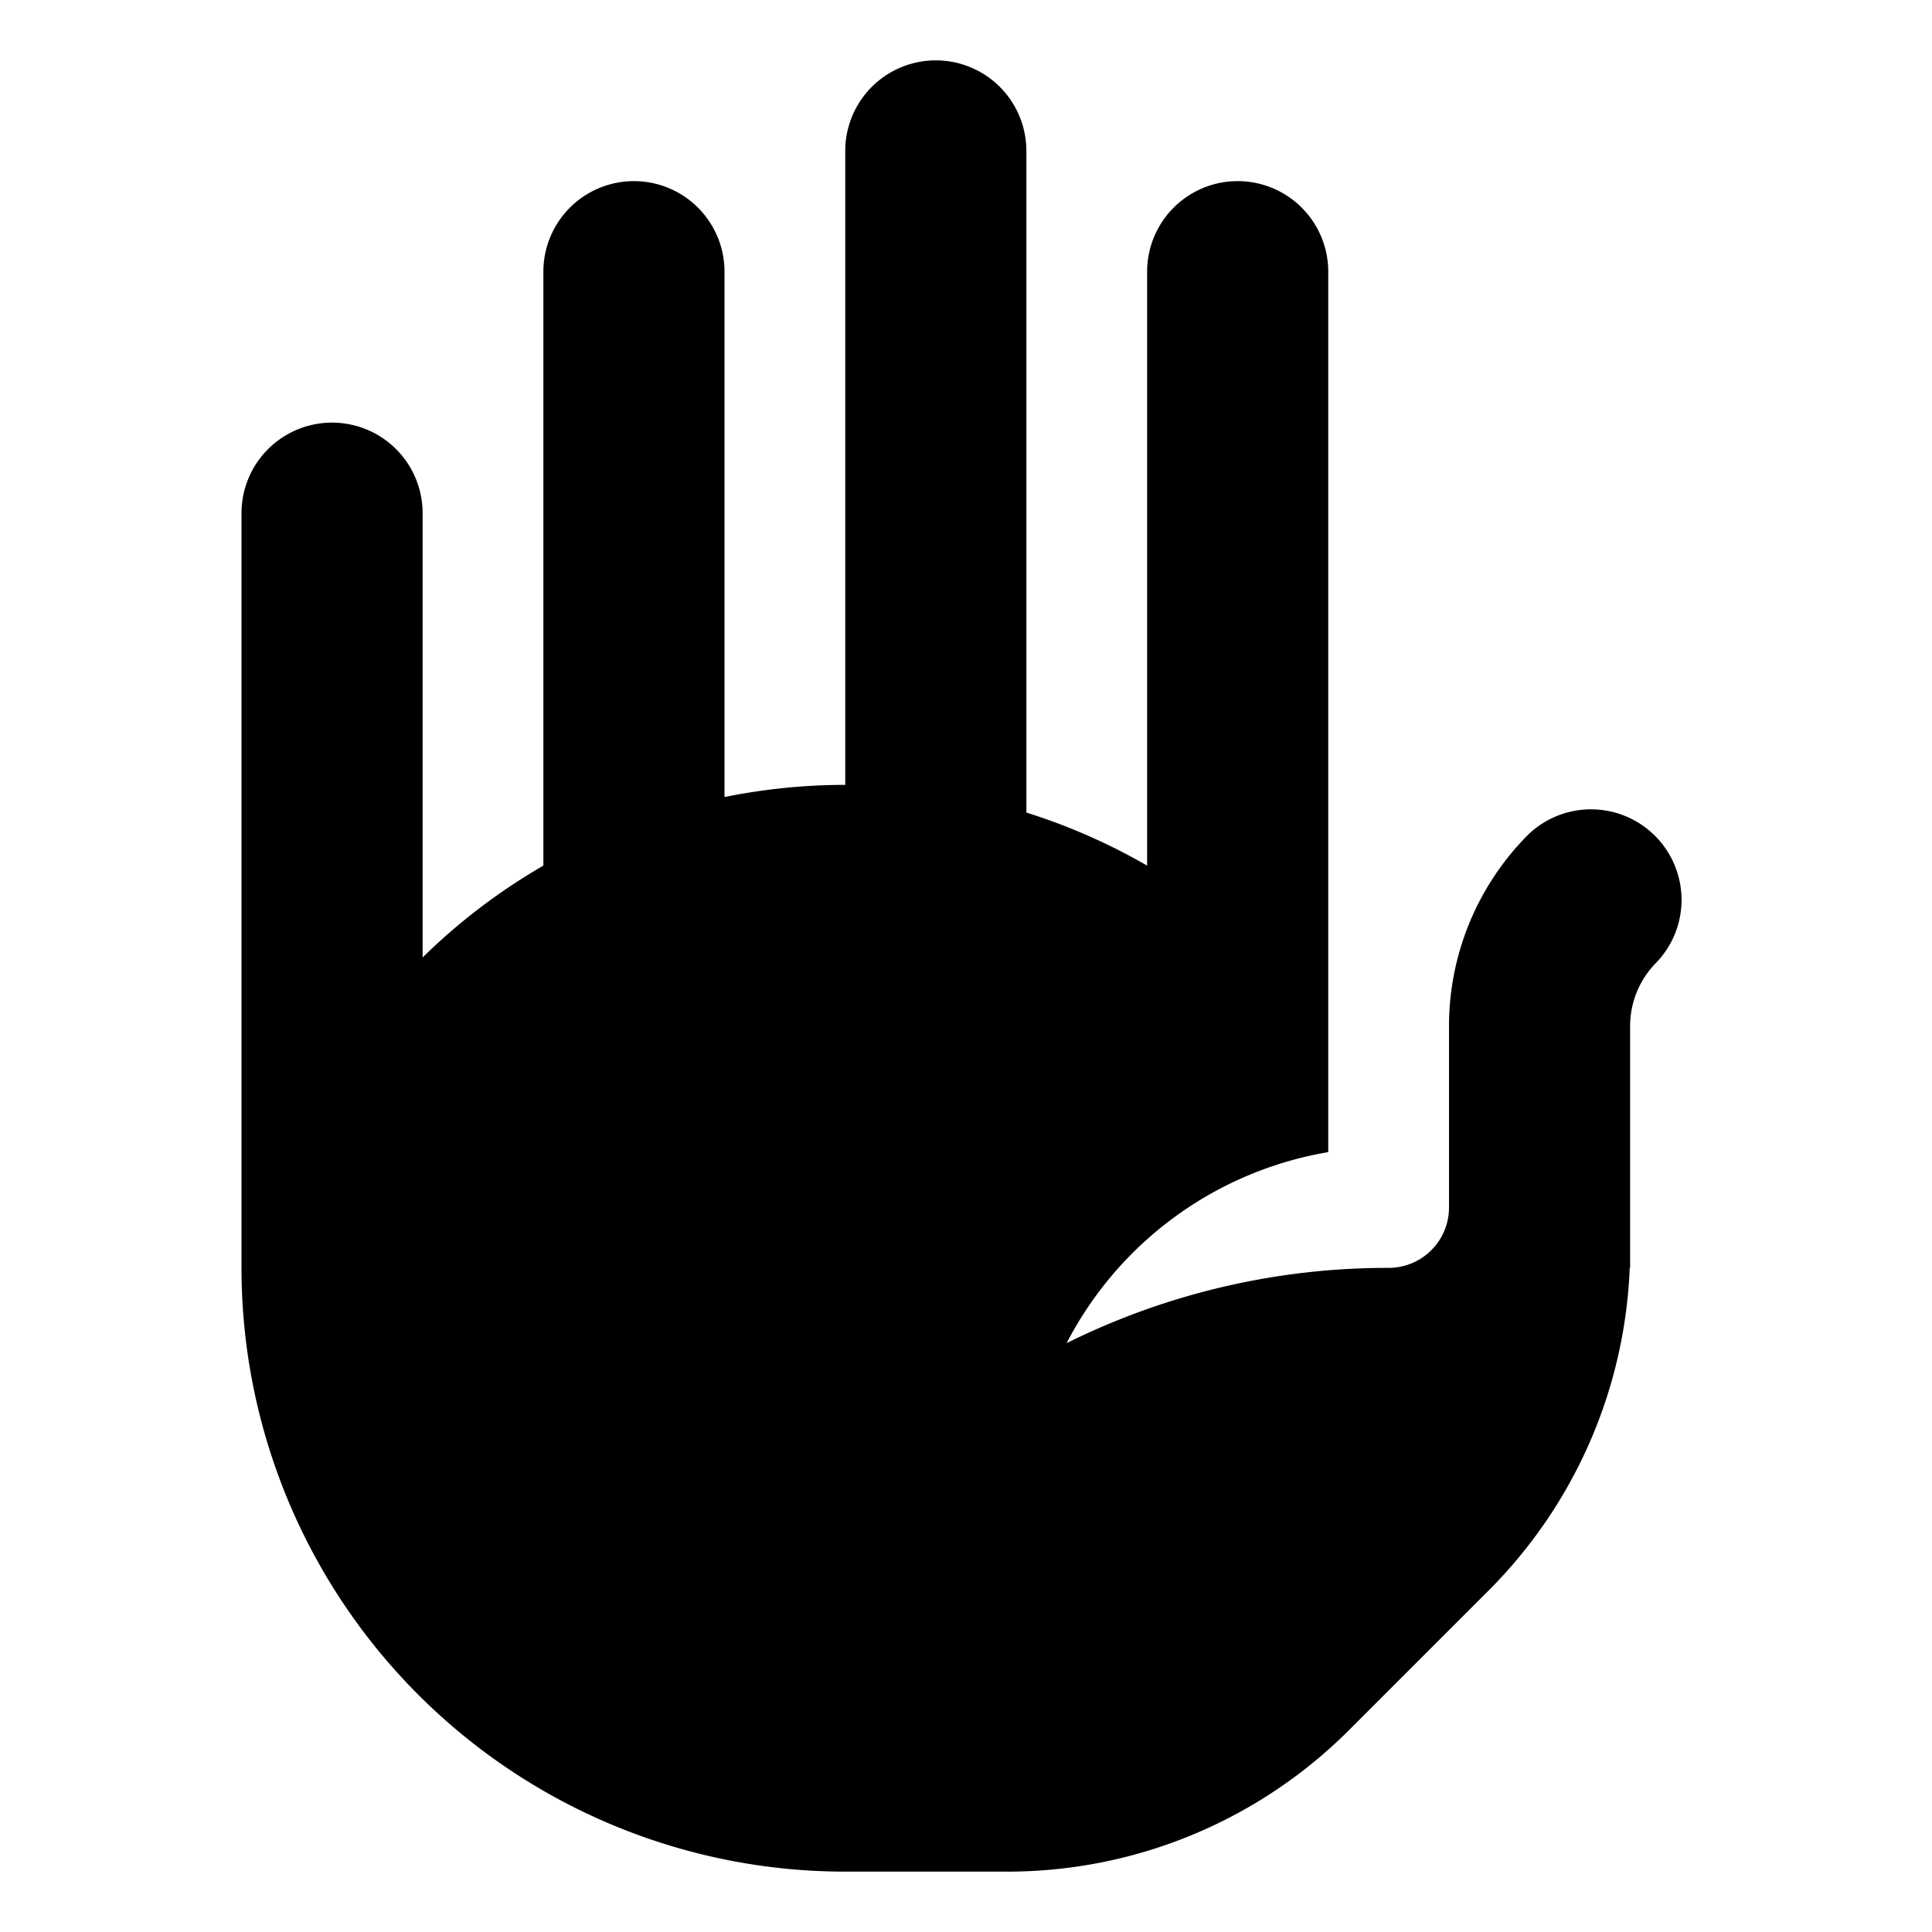
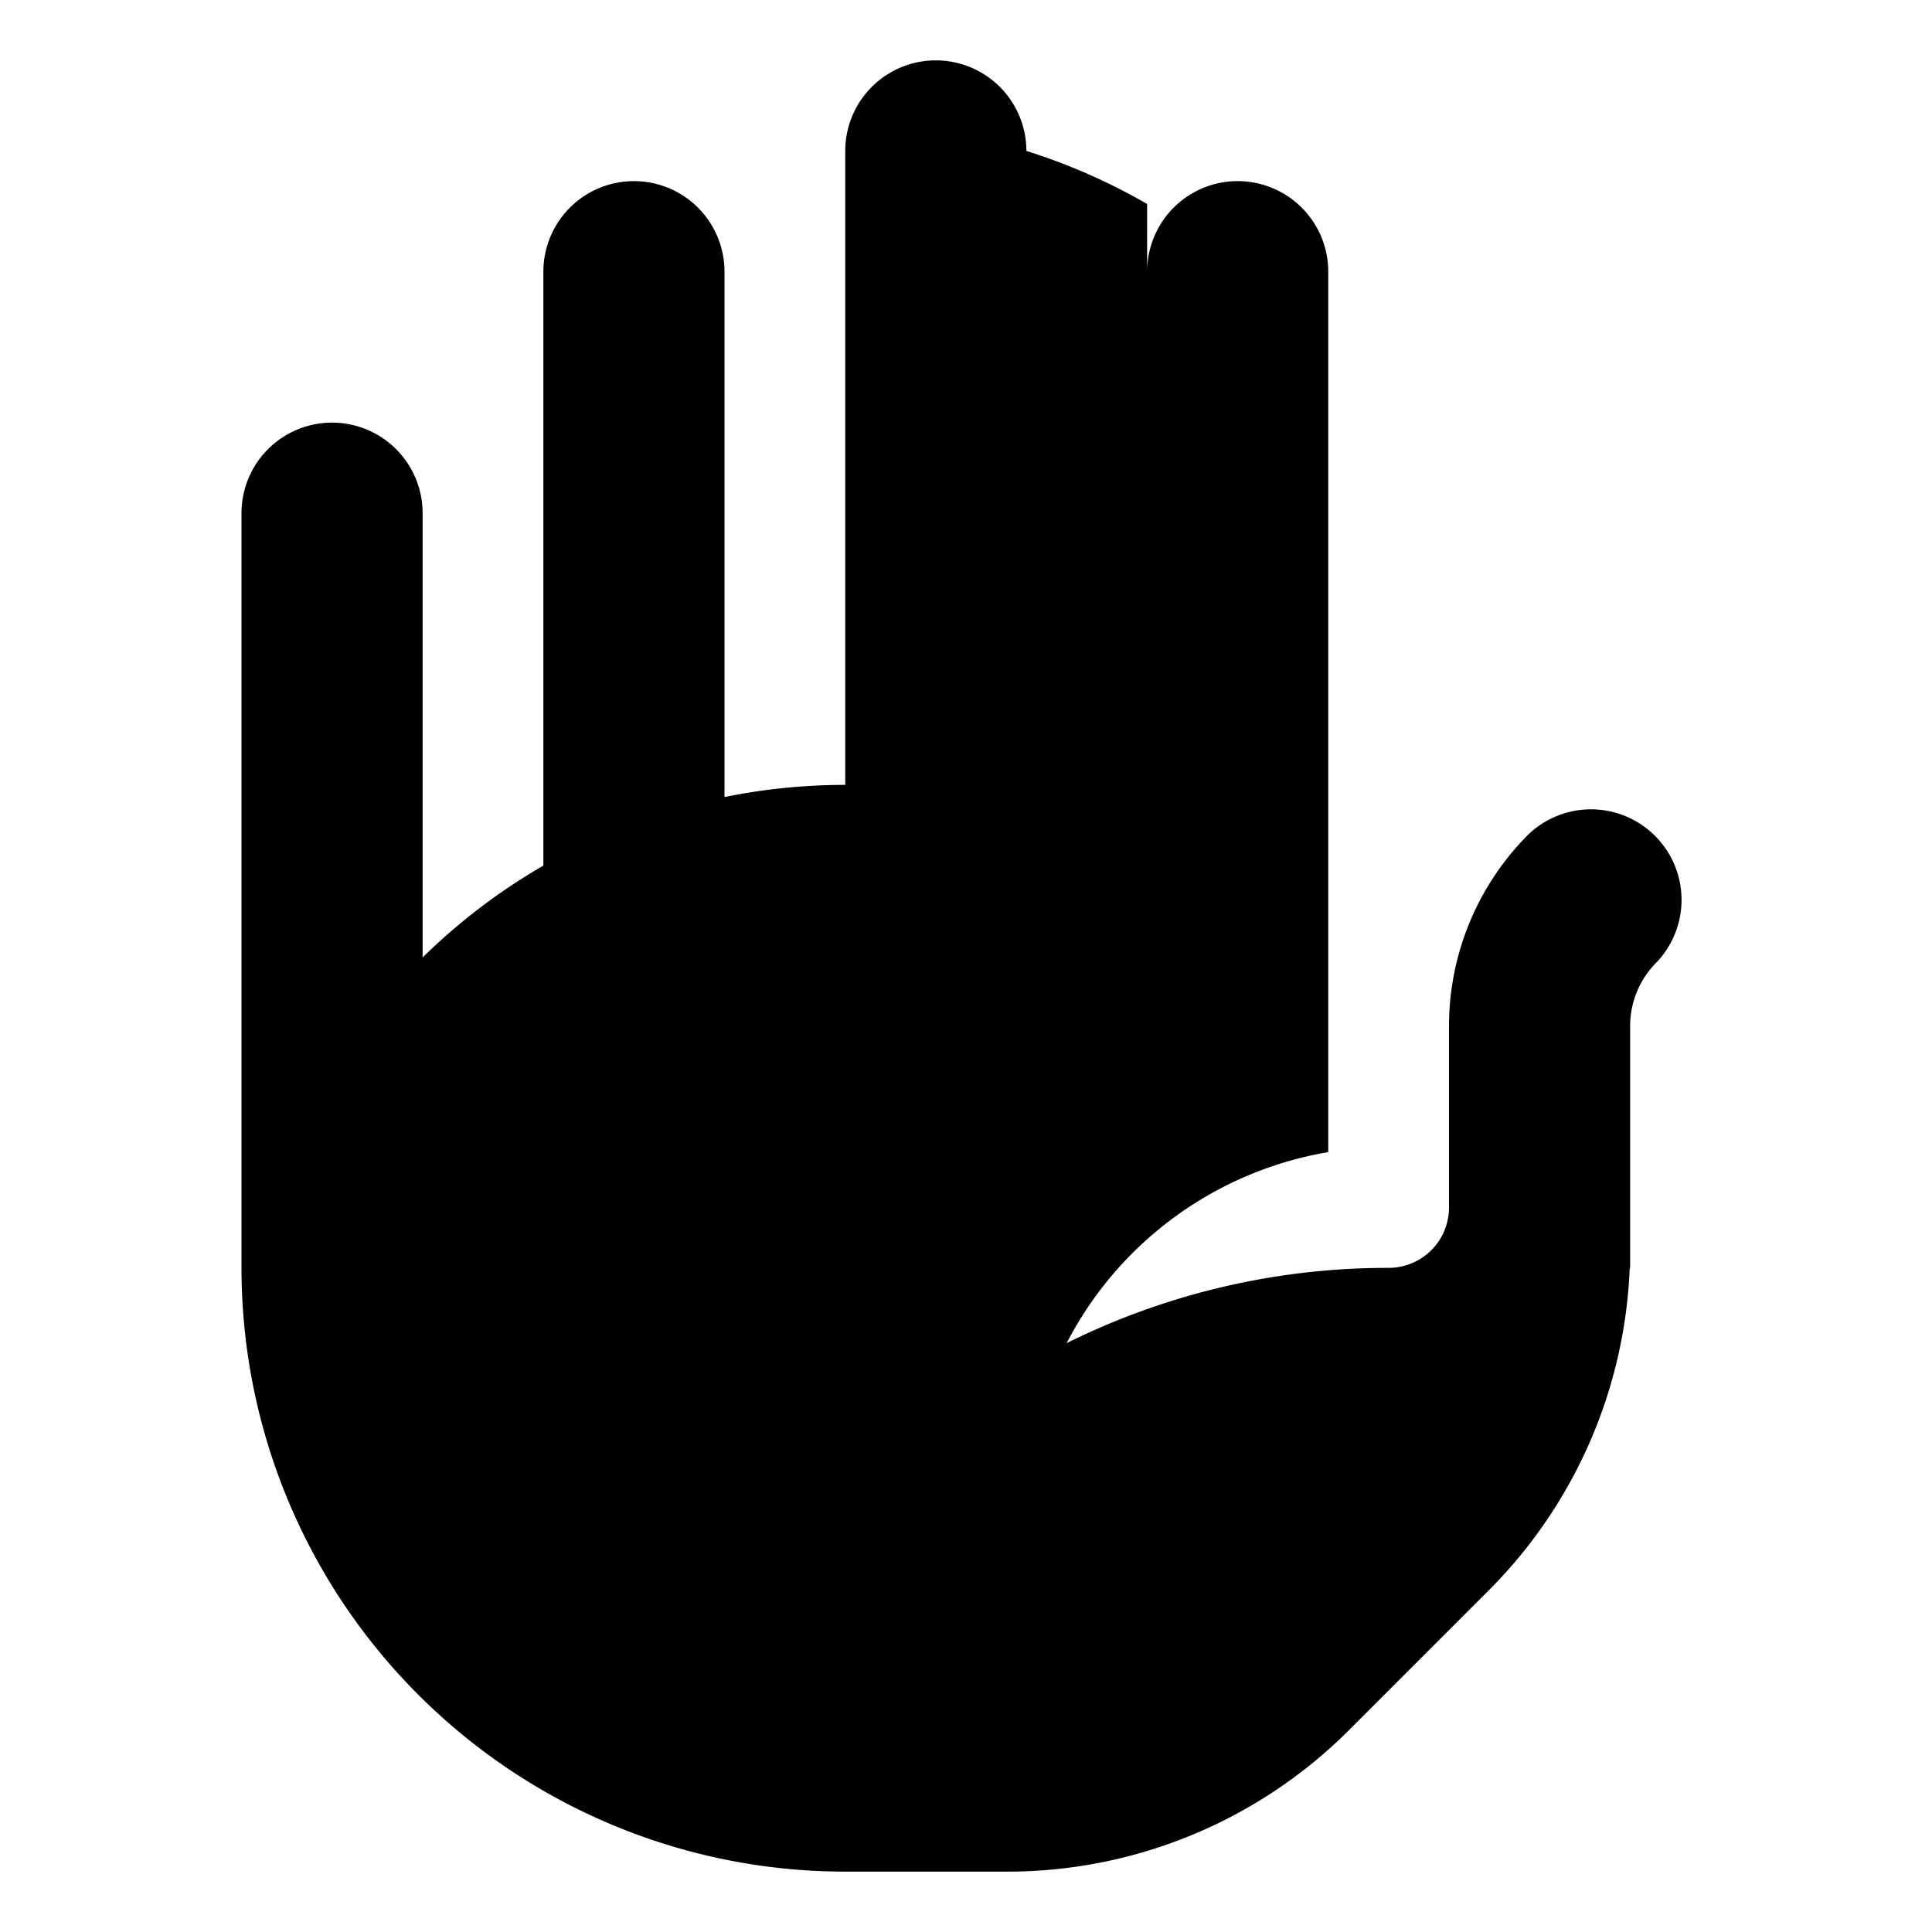
<svg xmlns="http://www.w3.org/2000/svg" viewBox="0 0 24 24" fill="currentColor" aria-hidden="true">
-   <path d="M10.5 1.875a1.125 1.125 0 012.25 0v8.219c.517.162 1.02.382 1.5.659V3.375a1.125 1.125 0 012.25 0v10.937a4.505 4.505 0 00-3.25 2.373 8.963 8.963 0 014-.935A.75.75 0 0018 15v-2.266a3.368 3.368 0 01.988-2.37 1.125 1.125 0 011.591 1.59 1.118 1.118 0 00-.329.79v3.006h-.005a6 6 0 01-1.752 4.007l-1.736 1.736a6 6 0 01-4.242 1.757H10.5a7.5 7.5 0 01-7.5-7.5V6.375a1.125 1.125 0 012.25 0v5.519c.46-.452.965-.832 1.5-1.141V3.375a1.125 1.125 0 012.25 0v6.526c.495-.1.997-.151 1.5-.151V1.875z" />
+   <path d="M10.5 1.875a1.125 1.125 0 012.25 0c.517.162 1.02.382 1.5.659V3.375a1.125 1.125 0 012.25 0v10.937a4.505 4.505 0 00-3.25 2.373 8.963 8.963 0 014-.935A.75.75 0 0018 15v-2.266a3.368 3.368 0 01.988-2.37 1.125 1.125 0 011.591 1.59 1.118 1.118 0 00-.329.79v3.006h-.005a6 6 0 01-1.752 4.007l-1.736 1.736a6 6 0 01-4.242 1.757H10.5a7.5 7.5 0 01-7.5-7.5V6.375a1.125 1.125 0 012.25 0v5.519c.46-.452.965-.832 1.5-1.141V3.375a1.125 1.125 0 012.25 0v6.526c.495-.1.997-.151 1.5-.151V1.875z" />
</svg>